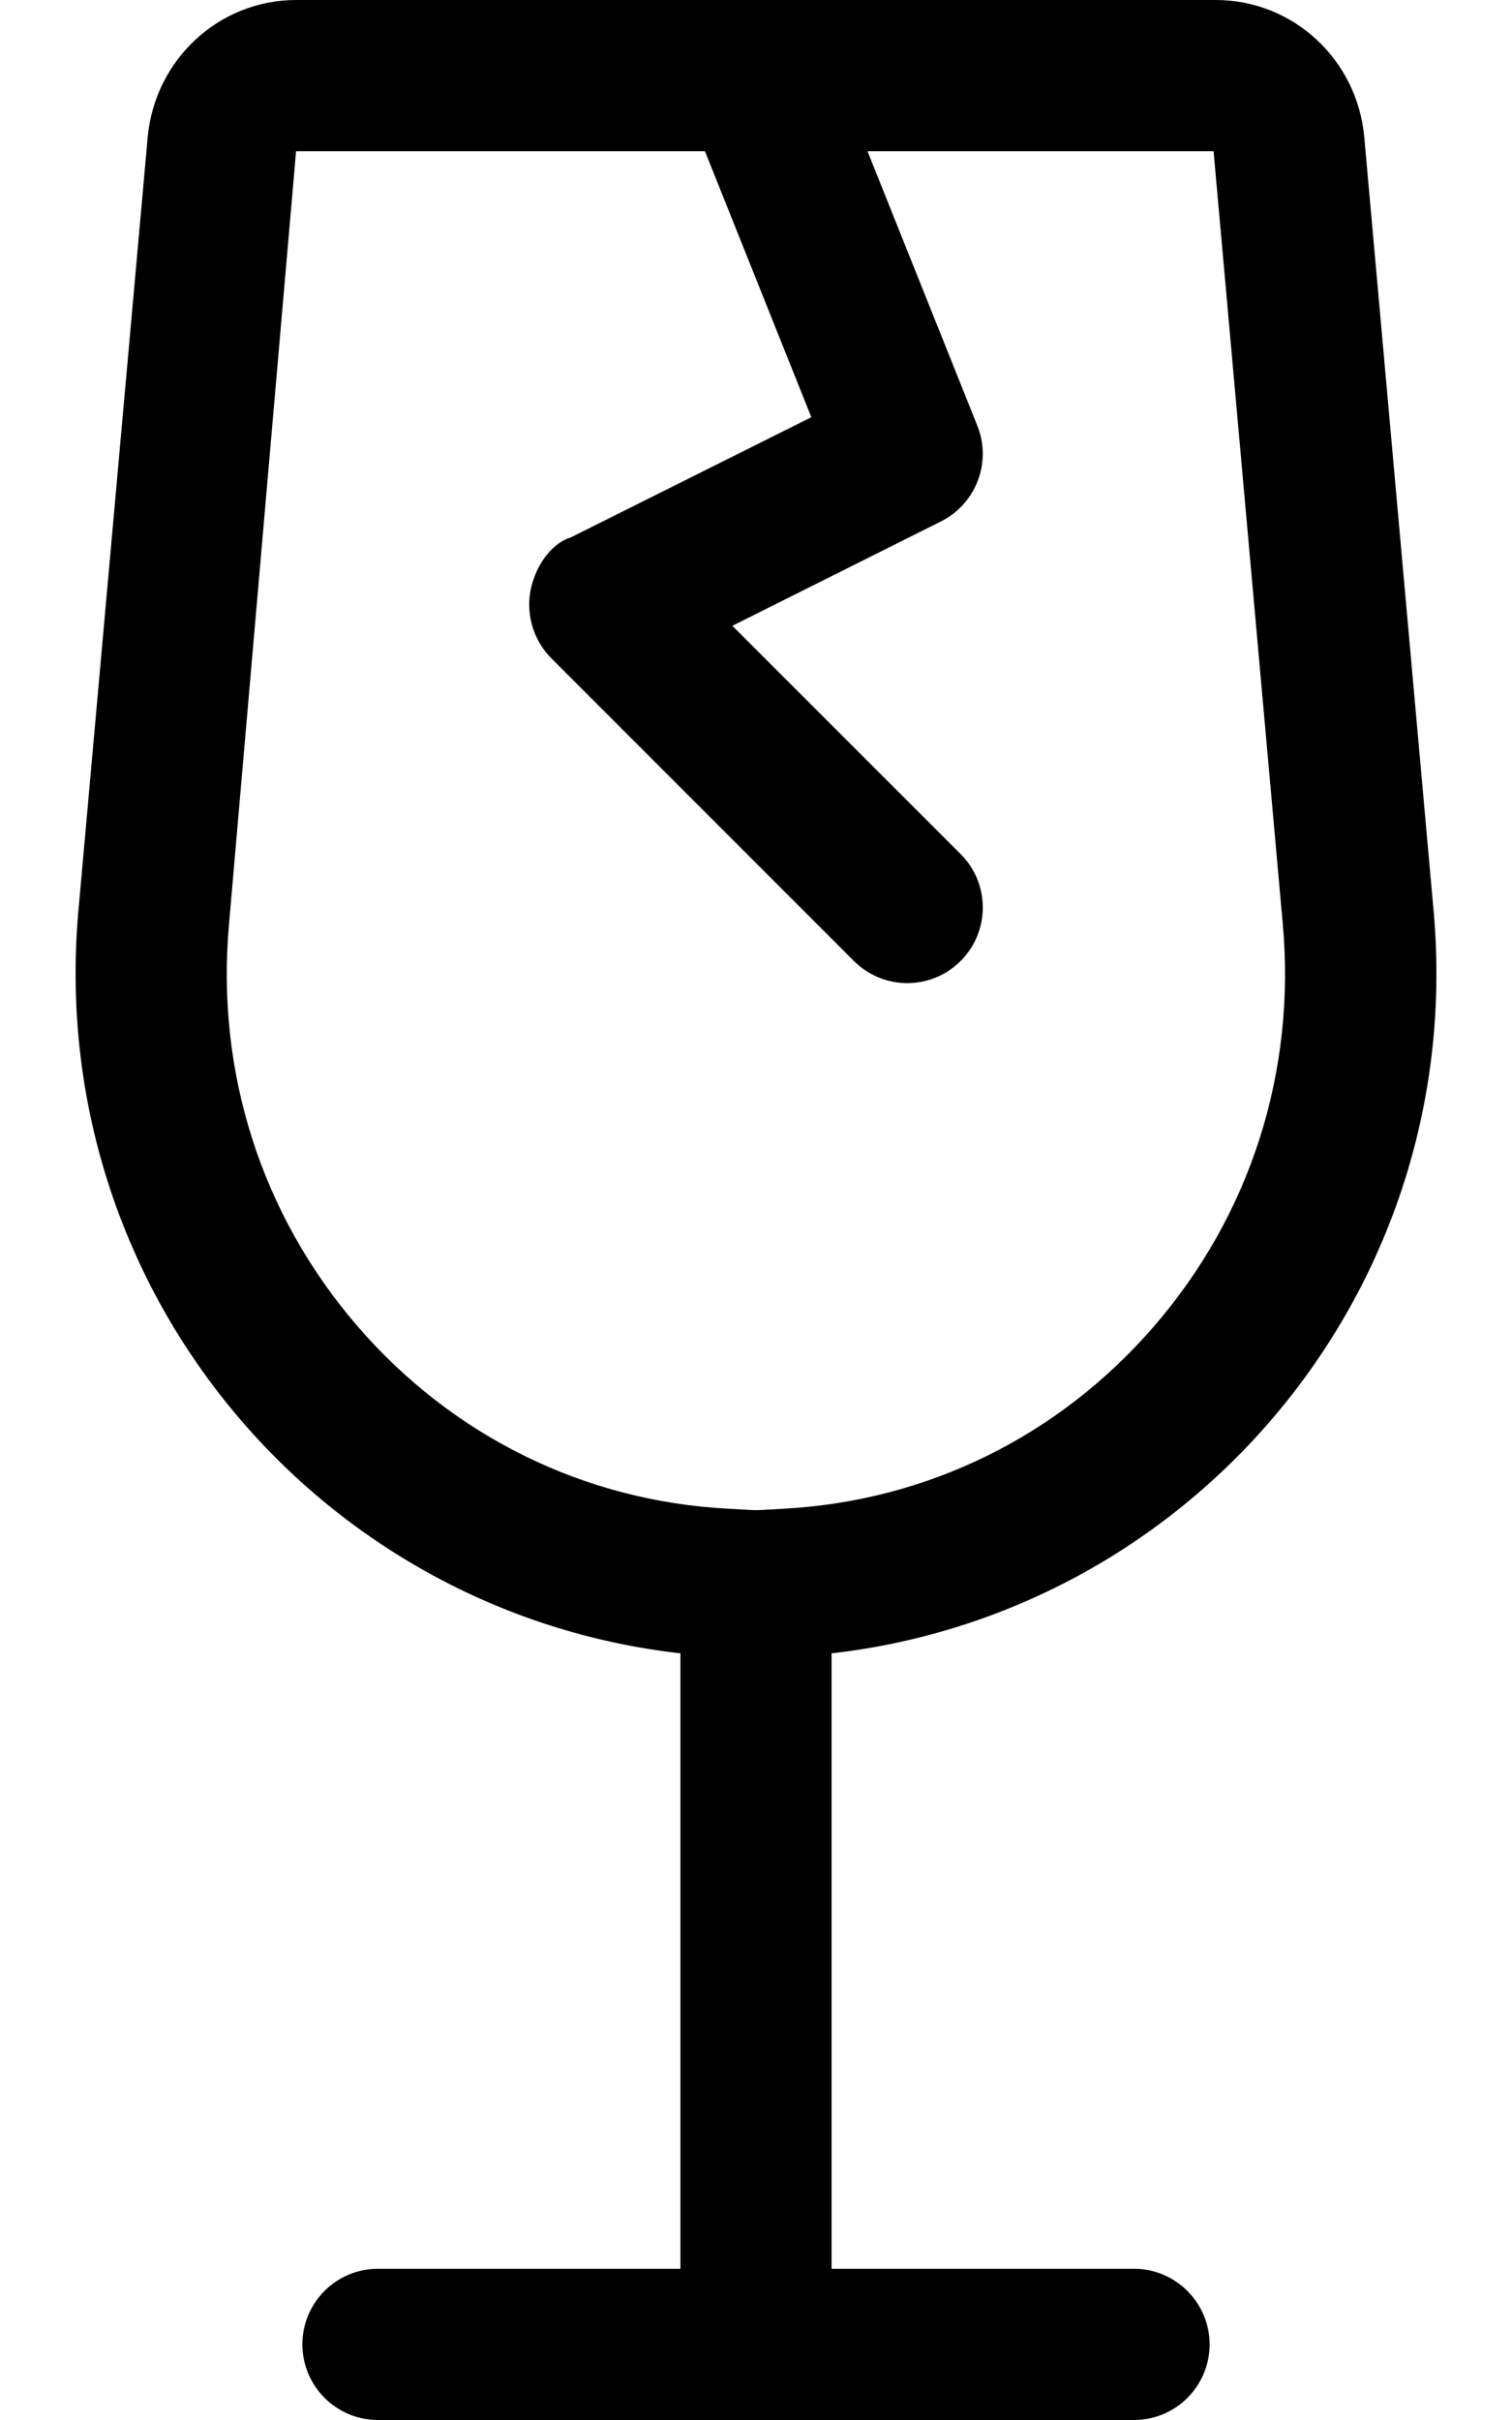
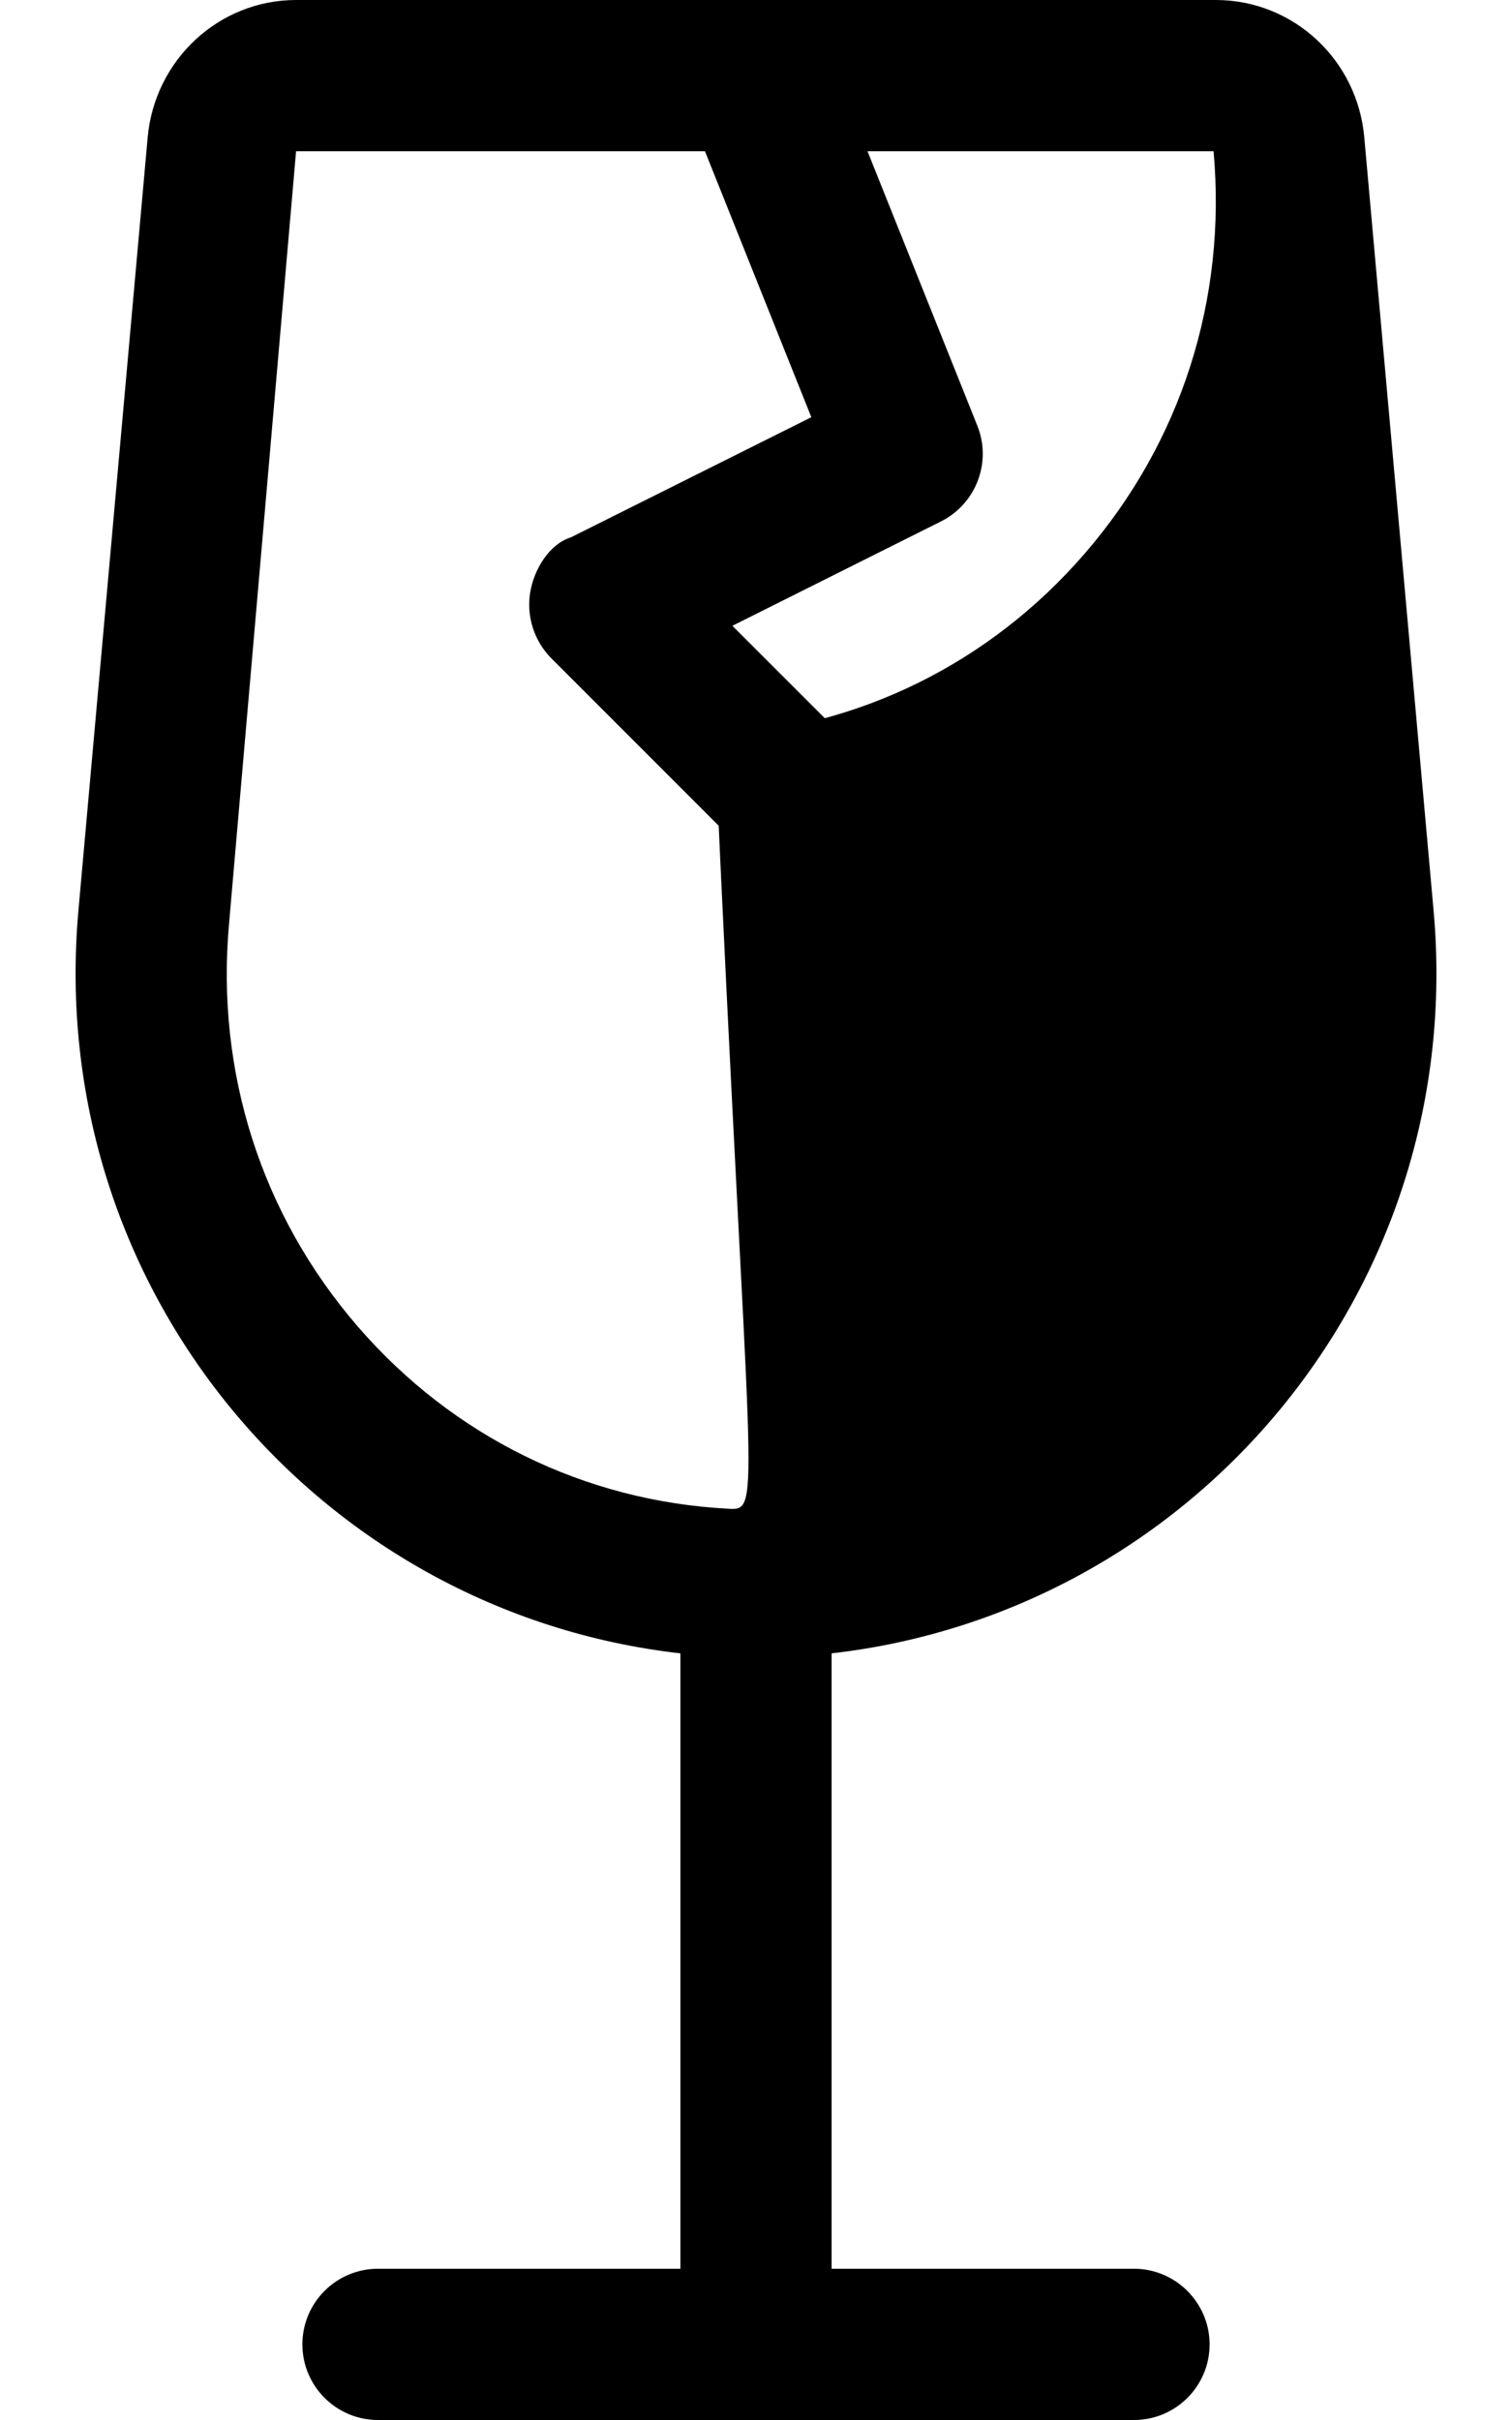
<svg xmlns="http://www.w3.org/2000/svg" viewBox="0 0 320 512">
-   <path d="M240 480h-64v-130.2c76.68-8.744 134.6-77.24 127.4-157.2l-14.66-163.5C287.3 12.62 273.7 0 257.3 0H62.66C46.35 0 32.73 12.62 31.25 29.1L16.6 192.6C9.432 272.6 67.32 341.1 144 349.8V480h-64c-8.838 0-16 7.162-16 16c0 8.836 7.164 16 16 16h160c8.838 0 16-7.164 16-16C256 487.2 248.8 480 240 480zM154.1 319.2C123.7 317.6 95.86 303.9 75.76 280.7C55.35 257.1 45.66 226.9 48.47 195.5L62.66 32H149.2l22.51 56.27L120.8 113.7C116.3 115.1 113 120.4 112.2 125.4s.844 10.23 4.484 13.88l64 64C183.8 206.4 187.9 208 192 208s8.188-1.562 11.31-4.688c6.25-6.25 6.25-16.38 0-22.62L155 132.4l44.14-22.08c7.438-3.719 10.8-12.53 7.703-20.25L183.6 32h73.24l14.65 163.5c2.809 31.34-6.881 61.58-27.29 85.14c-20.1 23.22-47.92 36.91-78.32 38.56C158.6 319.6 161.5 319.6 154.1 319.2z" />
+   <path d="M240 480h-64v-130.2c76.68-8.744 134.6-77.24 127.4-157.2l-14.66-163.5C287.3 12.62 273.7 0 257.3 0H62.66C46.35 0 32.73 12.62 31.25 29.1L16.6 192.6C9.432 272.6 67.32 341.1 144 349.8V480h-64c-8.838 0-16 7.162-16 16c0 8.836 7.164 16 16 16h160c8.838 0 16-7.164 16-16C256 487.2 248.8 480 240 480zM154.1 319.2C123.7 317.6 95.86 303.9 75.76 280.7C55.35 257.1 45.66 226.9 48.47 195.5L62.66 32H149.2l22.51 56.27L120.8 113.7C116.3 115.1 113 120.4 112.2 125.4s.844 10.23 4.484 13.88l64 64C183.8 206.4 187.9 208 192 208s8.188-1.562 11.31-4.688c6.25-6.25 6.25-16.38 0-22.62L155 132.4l44.14-22.08c7.438-3.719 10.8-12.53 7.703-20.25L183.6 32h73.24c2.809 31.34-6.881 61.58-27.29 85.14c-20.1 23.22-47.92 36.91-78.32 38.56C158.6 319.6 161.5 319.6 154.1 319.2z" />
</svg>